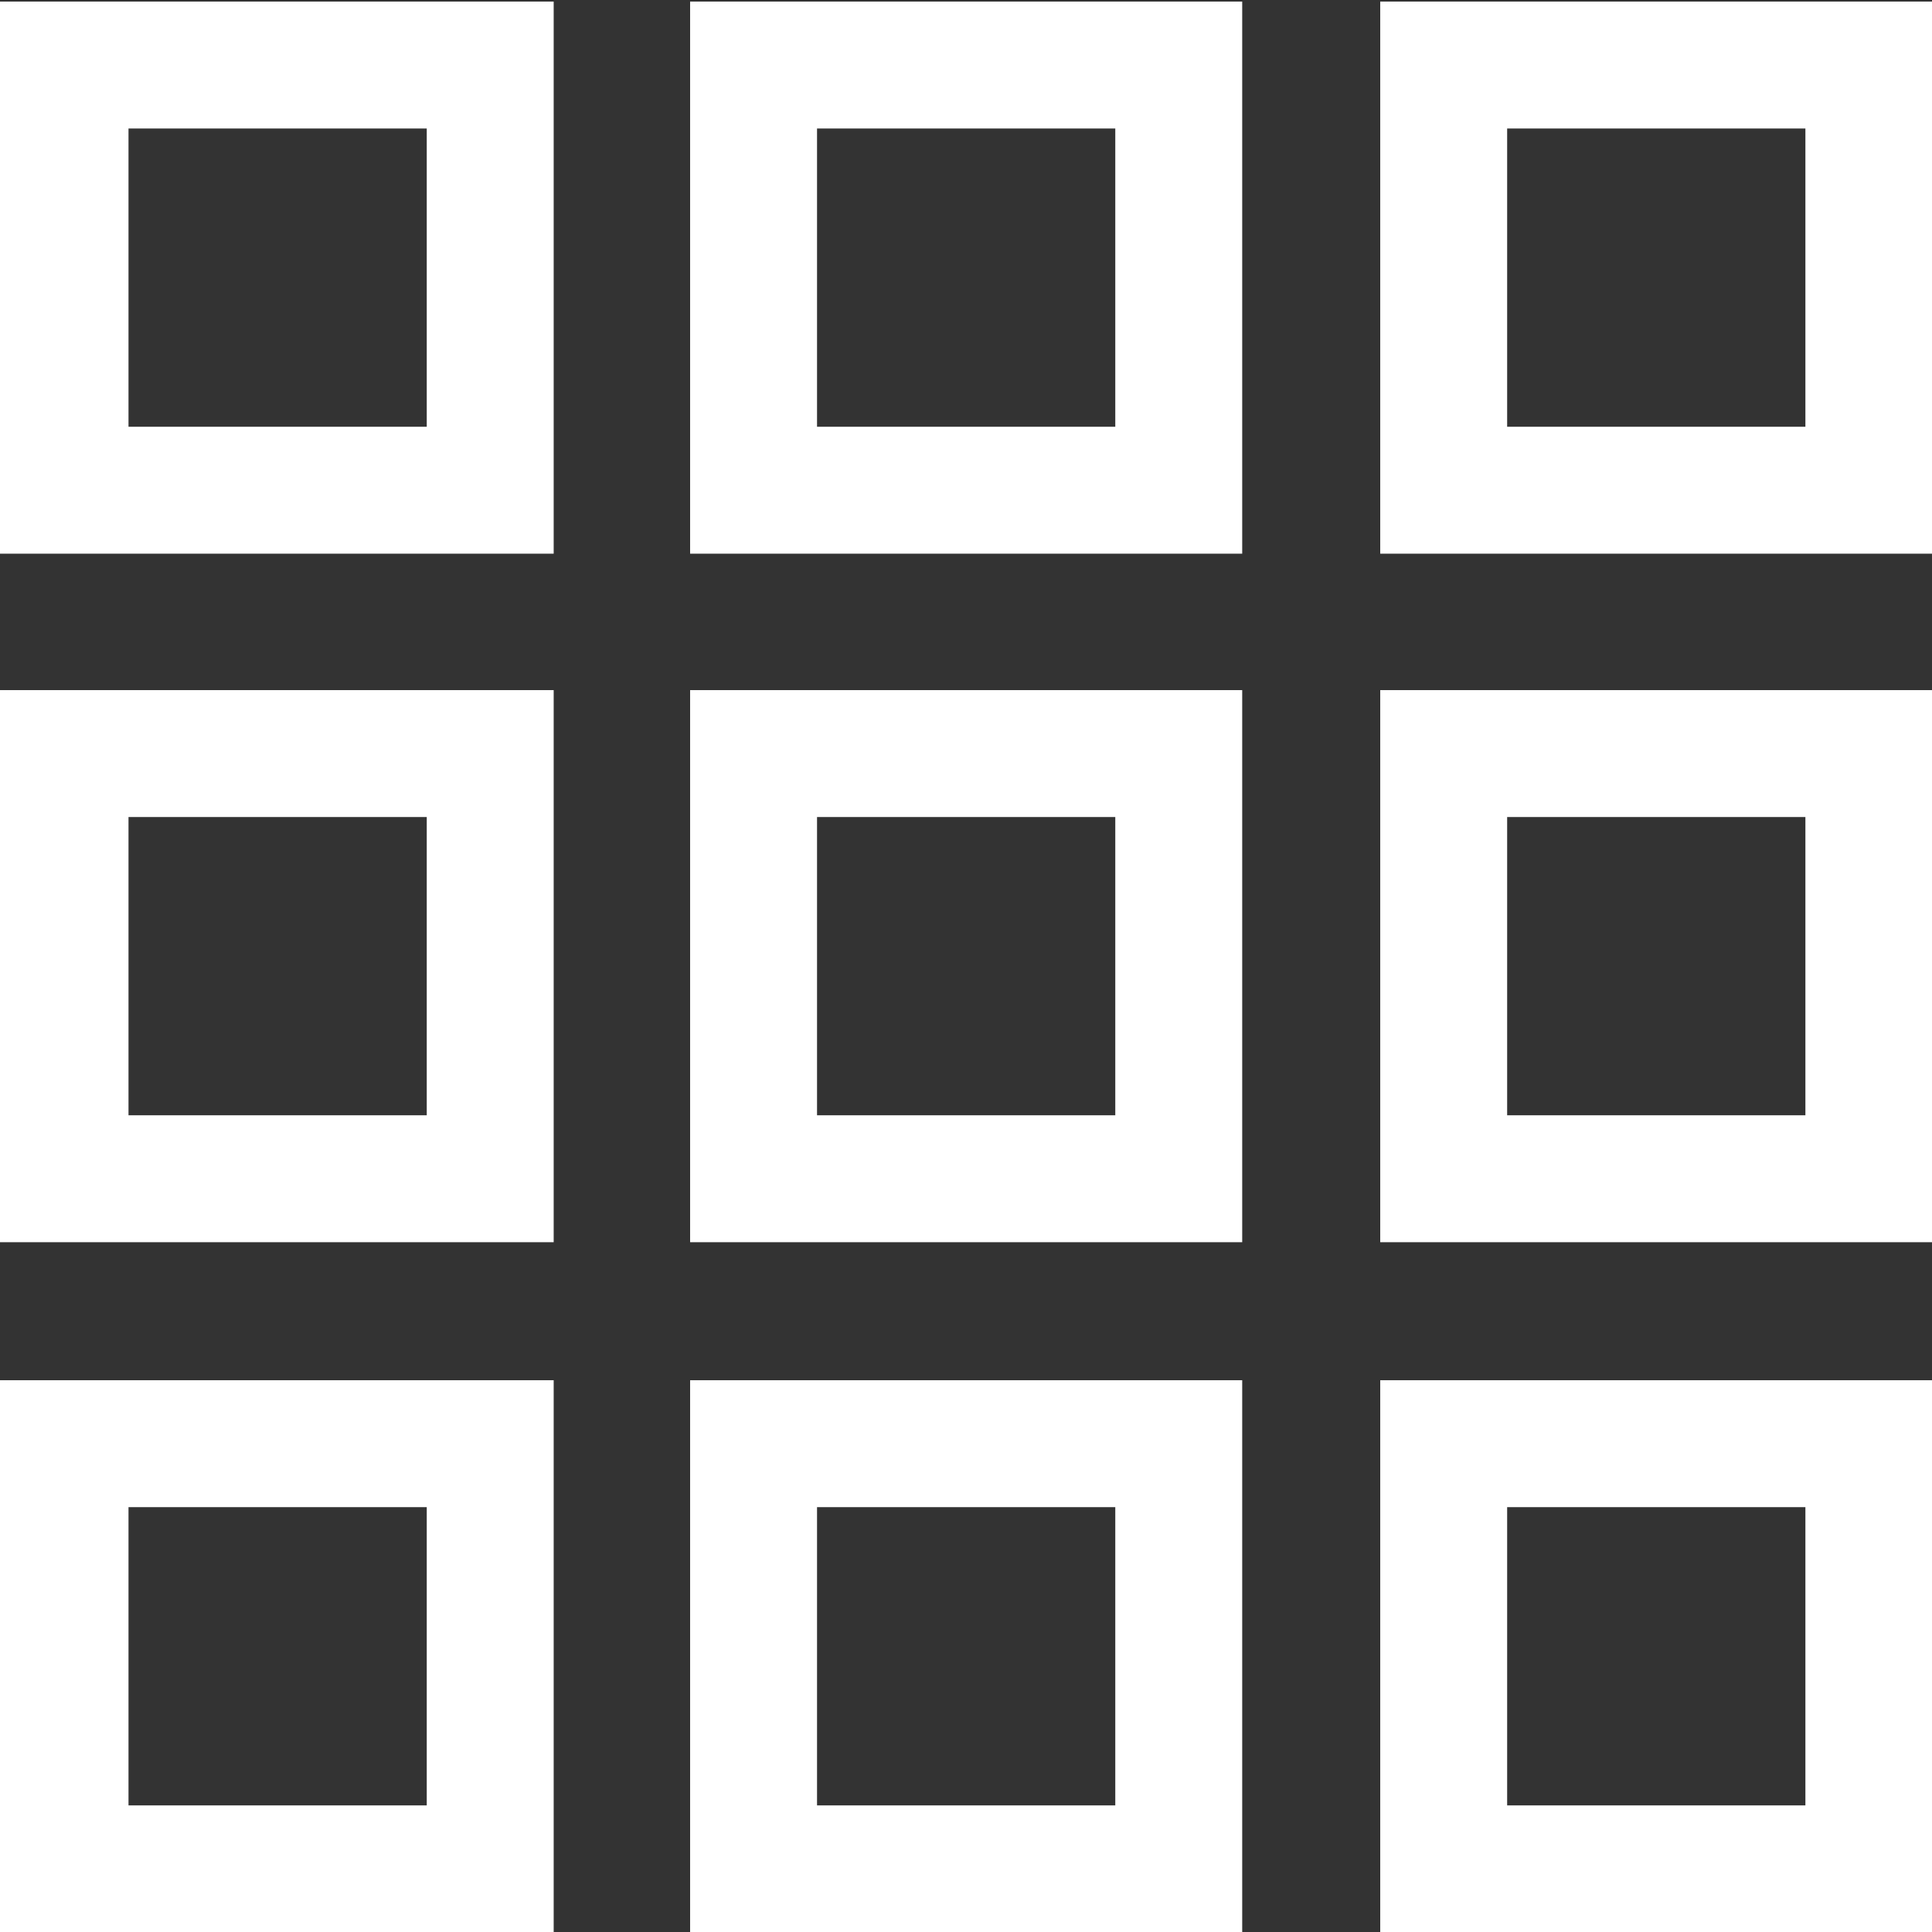
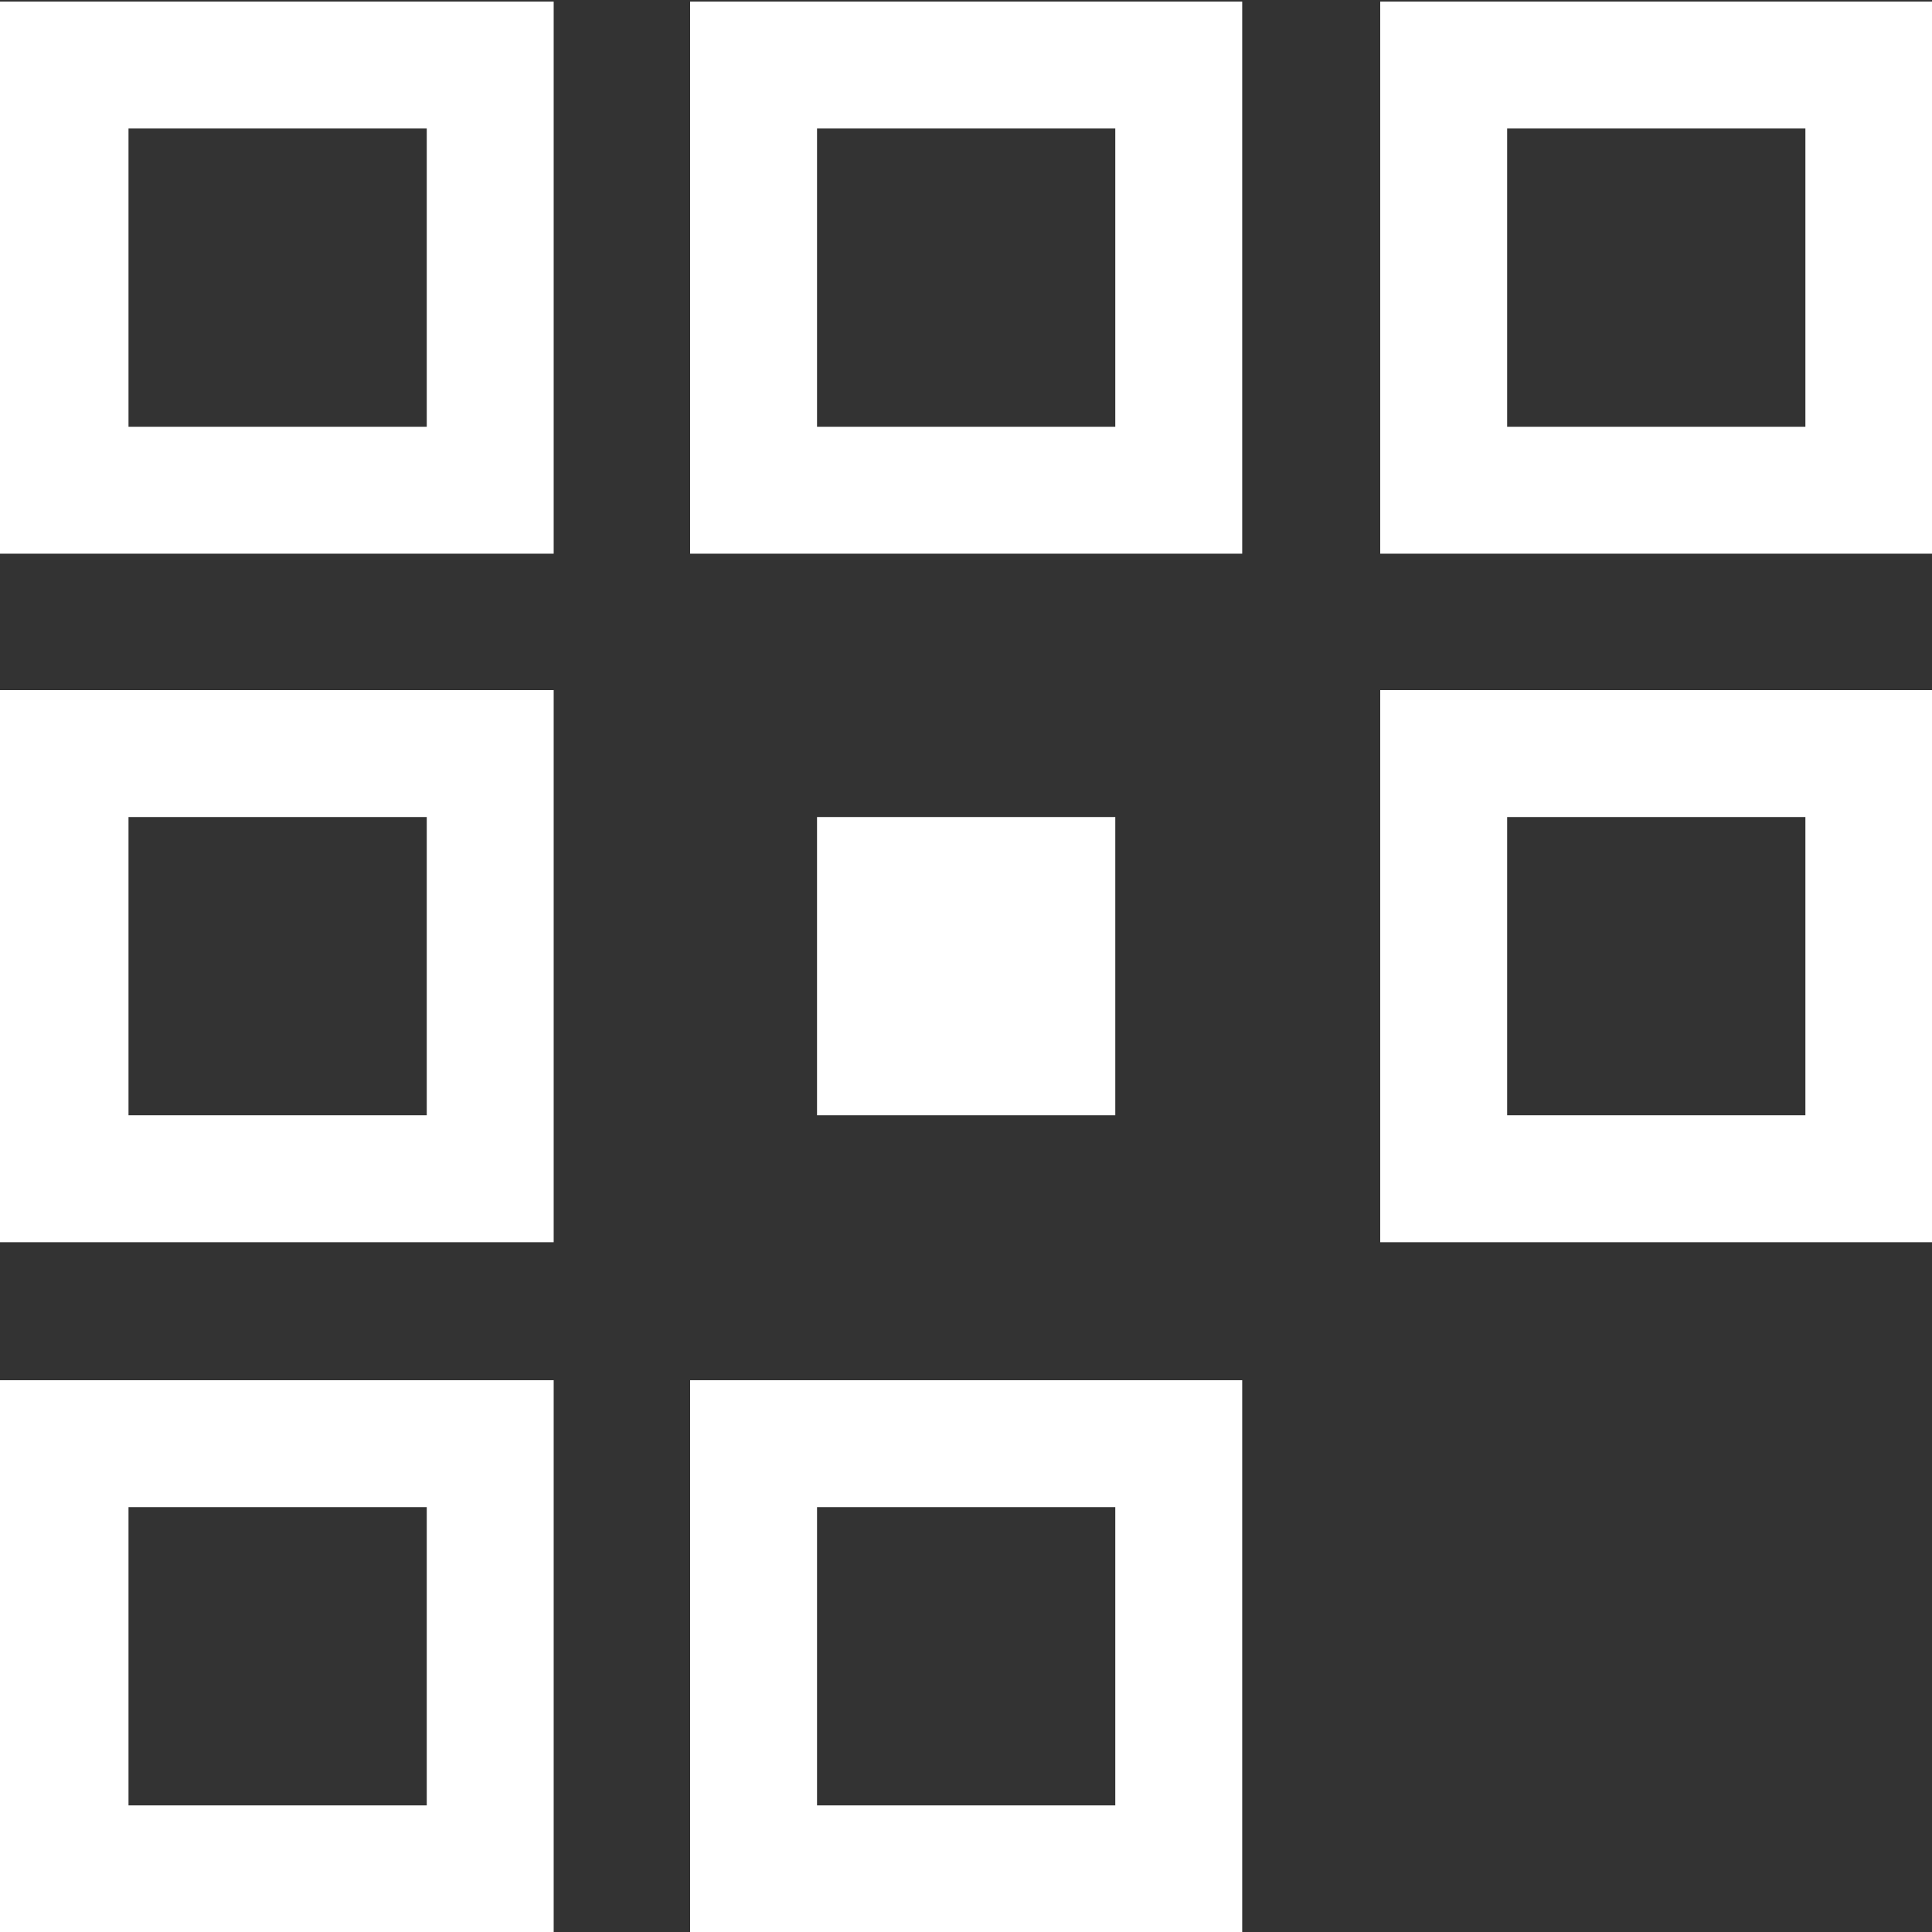
<svg xmlns="http://www.w3.org/2000/svg" id="Layer_1" data-name="Layer 1" viewBox="0 0 60.89 60.89">
  <rect x="0" y="0" width="60.89" height="60.89" fill="#333333" stroke="none" />
  <defs>
    <style>.cls-1{fill:#fff;}</style>
  </defs>
  <path class="cls-1" d="M33,23.55V33h-9.4v-9.4H33m4-4H19.55V37H37V19.55Z" transform="translate(-19.55 -19.55)" />
  <path class="cls-1" d="M54.7,23.55V33H45.3v-9.4h9.4m4-4H41.3V37H58.7V19.55Z" transform="translate(-19.55 -19.55)" />
  <path class="cls-1" d="M76.45,23.55V33h-9.4v-9.4h9.4m4-4H63.05V37h17.4V19.55Z" transform="translate(-19.55 -19.55)" />
  <path class="cls-1" d="M33,45.3v9.4h-9.4V45.3H33m4-4H19.55V58.7H37V41.3Z" transform="translate(-19.55 -19.55)" />
-   <path class="cls-1" d="M54.7,45.3v9.4H45.3V45.3h9.4m4-4H41.3V58.7H58.7V41.3Z" transform="translate(-19.55 -19.55)" />
+   <path class="cls-1" d="M54.7,45.3v9.4H45.3V45.3h9.4m4-4V58.7H58.7V41.3Z" transform="translate(-19.55 -19.55)" />
  <path class="cls-1" d="M76.45,45.3v9.4h-9.4V45.3h9.4m4-4H63.05V58.7h17.4V41.3Z" transform="translate(-19.55 -19.55)" />
  <path class="cls-1" d="M33,67.05v9.4h-9.4v-9.4H33m4-4H19.55v17.4H37V63.05Z" transform="translate(-19.55 -19.55)" />
  <path class="cls-1" d="M54.7,67.05v9.4H45.3v-9.4h9.4m4-4H41.3v17.4H58.7V63.05Z" transform="translate(-19.55 -19.55)" />
-   <path class="cls-1" d="M76.45,67.05v9.4h-9.4v-9.4h9.4m4-4H63.05v17.4h17.4V63.05Z" transform="translate(-19.55 -19.55)" />
</svg>